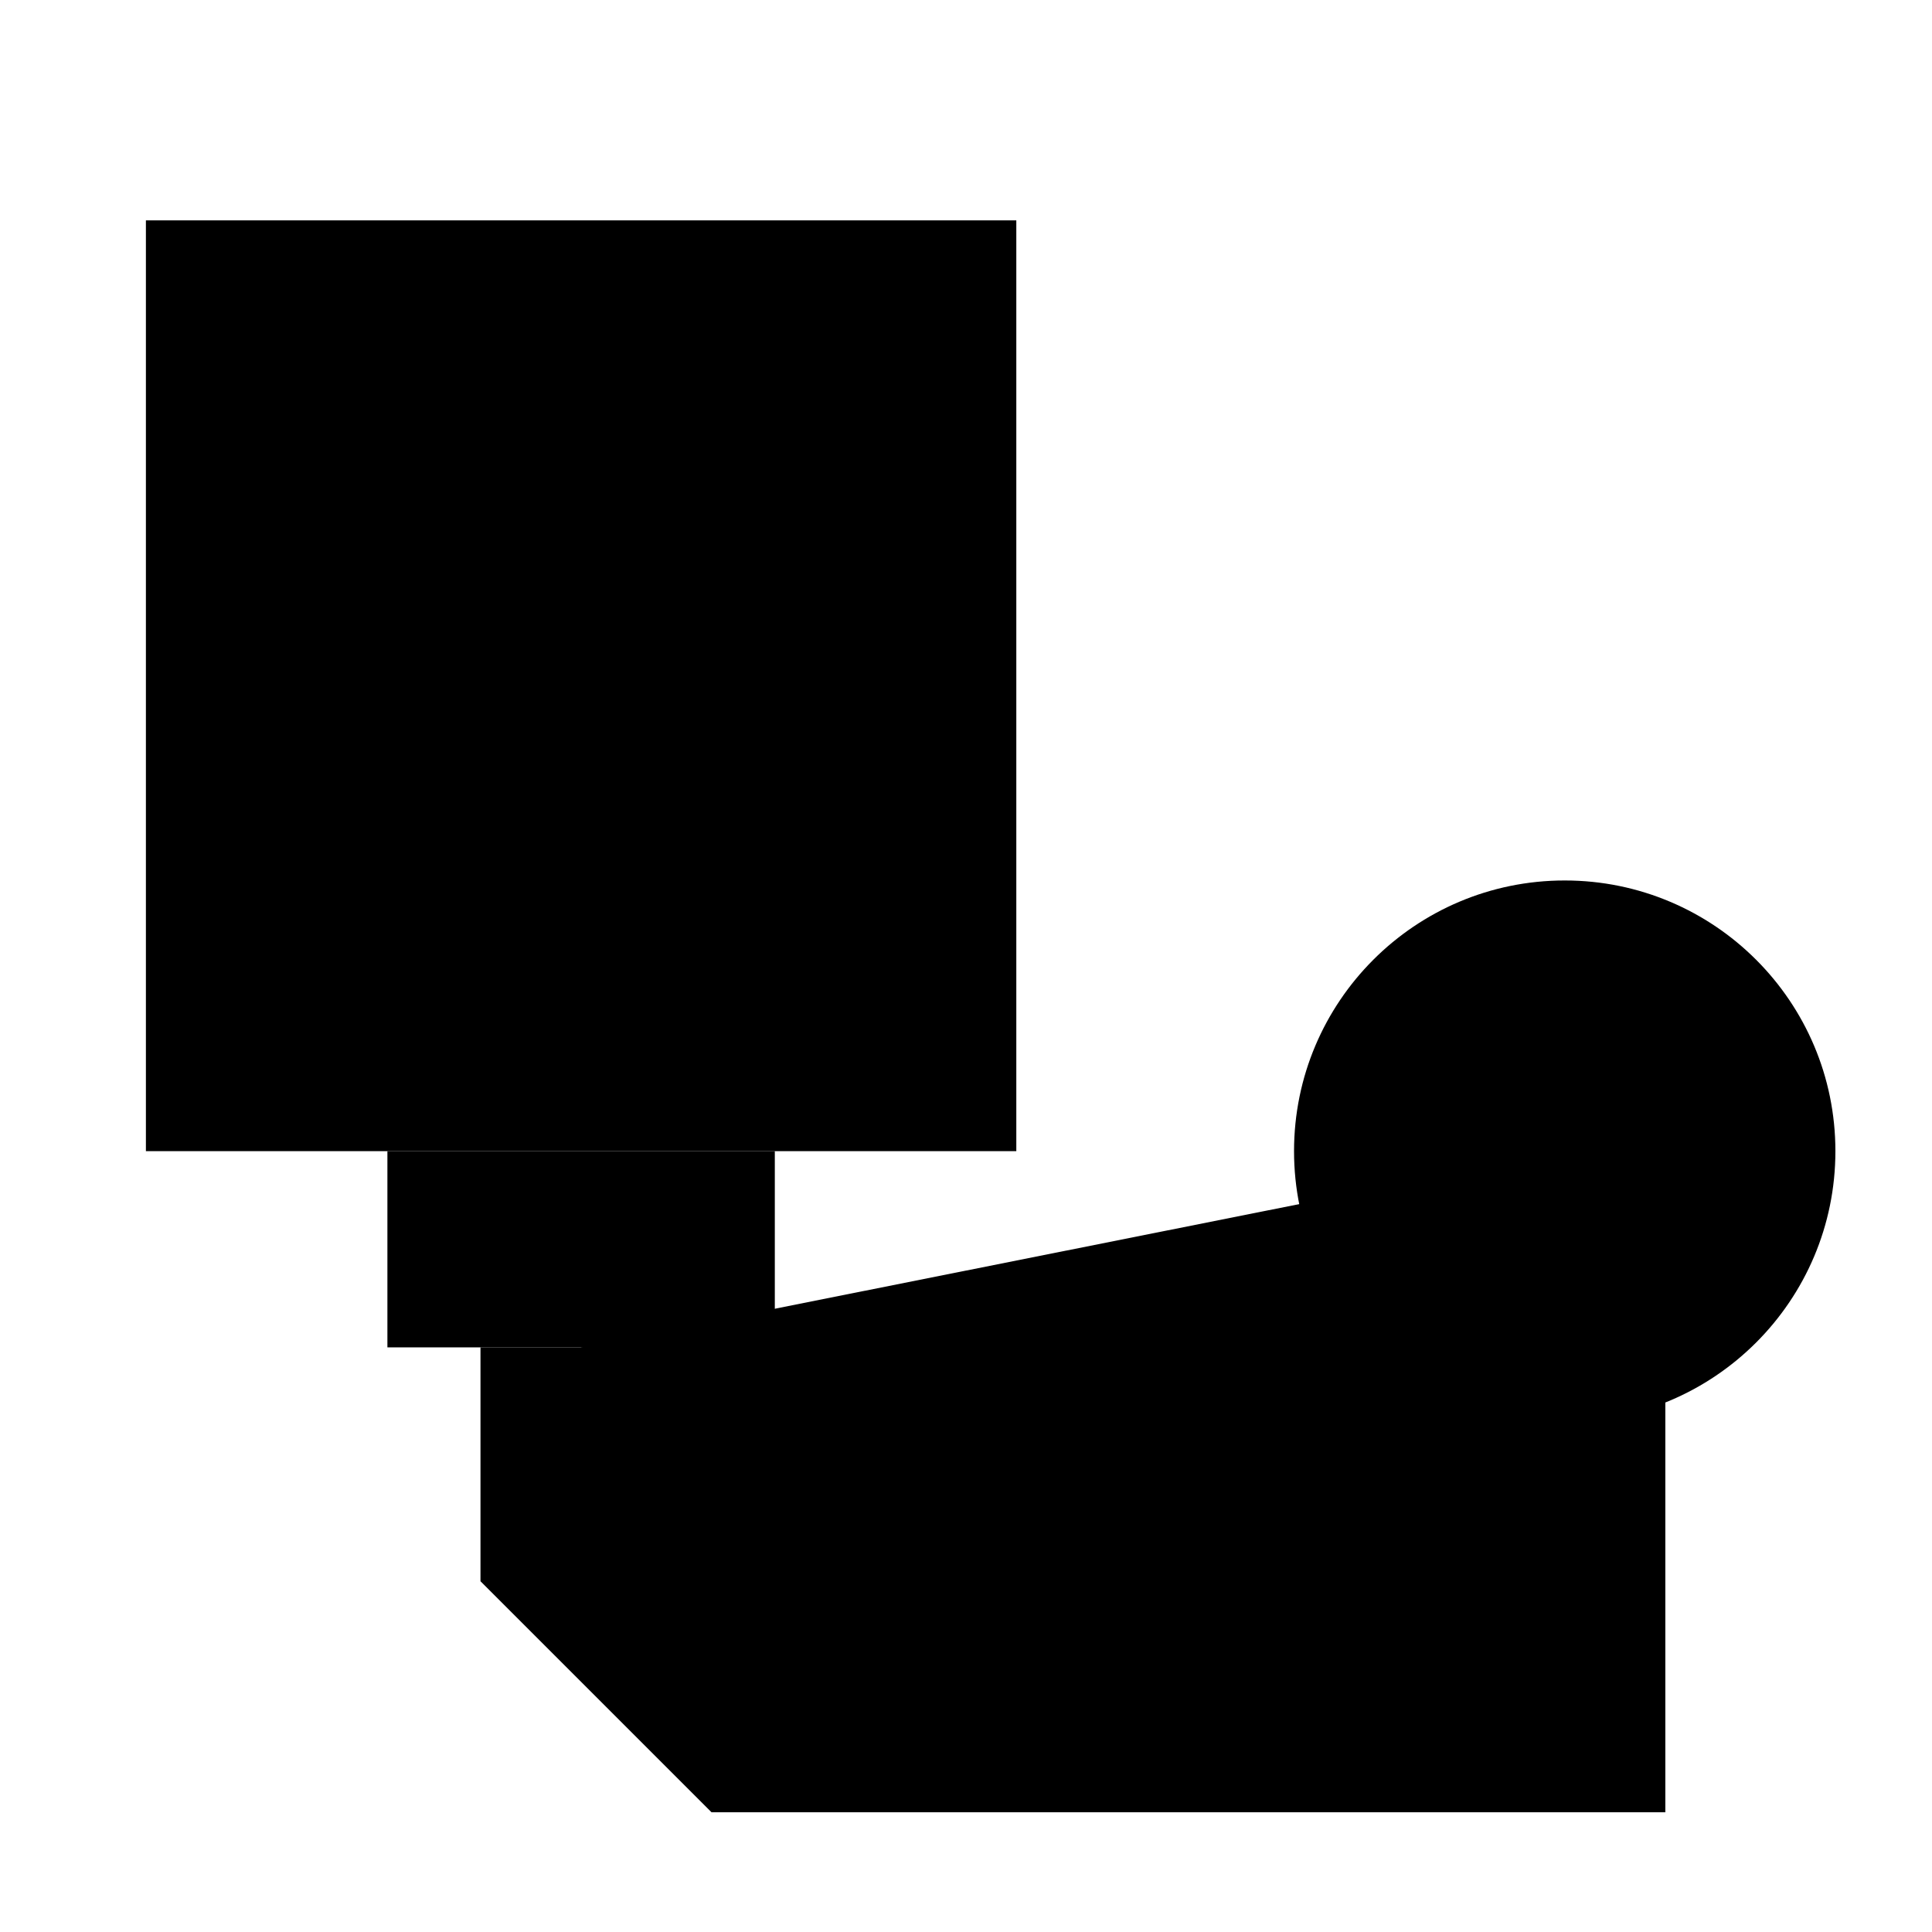
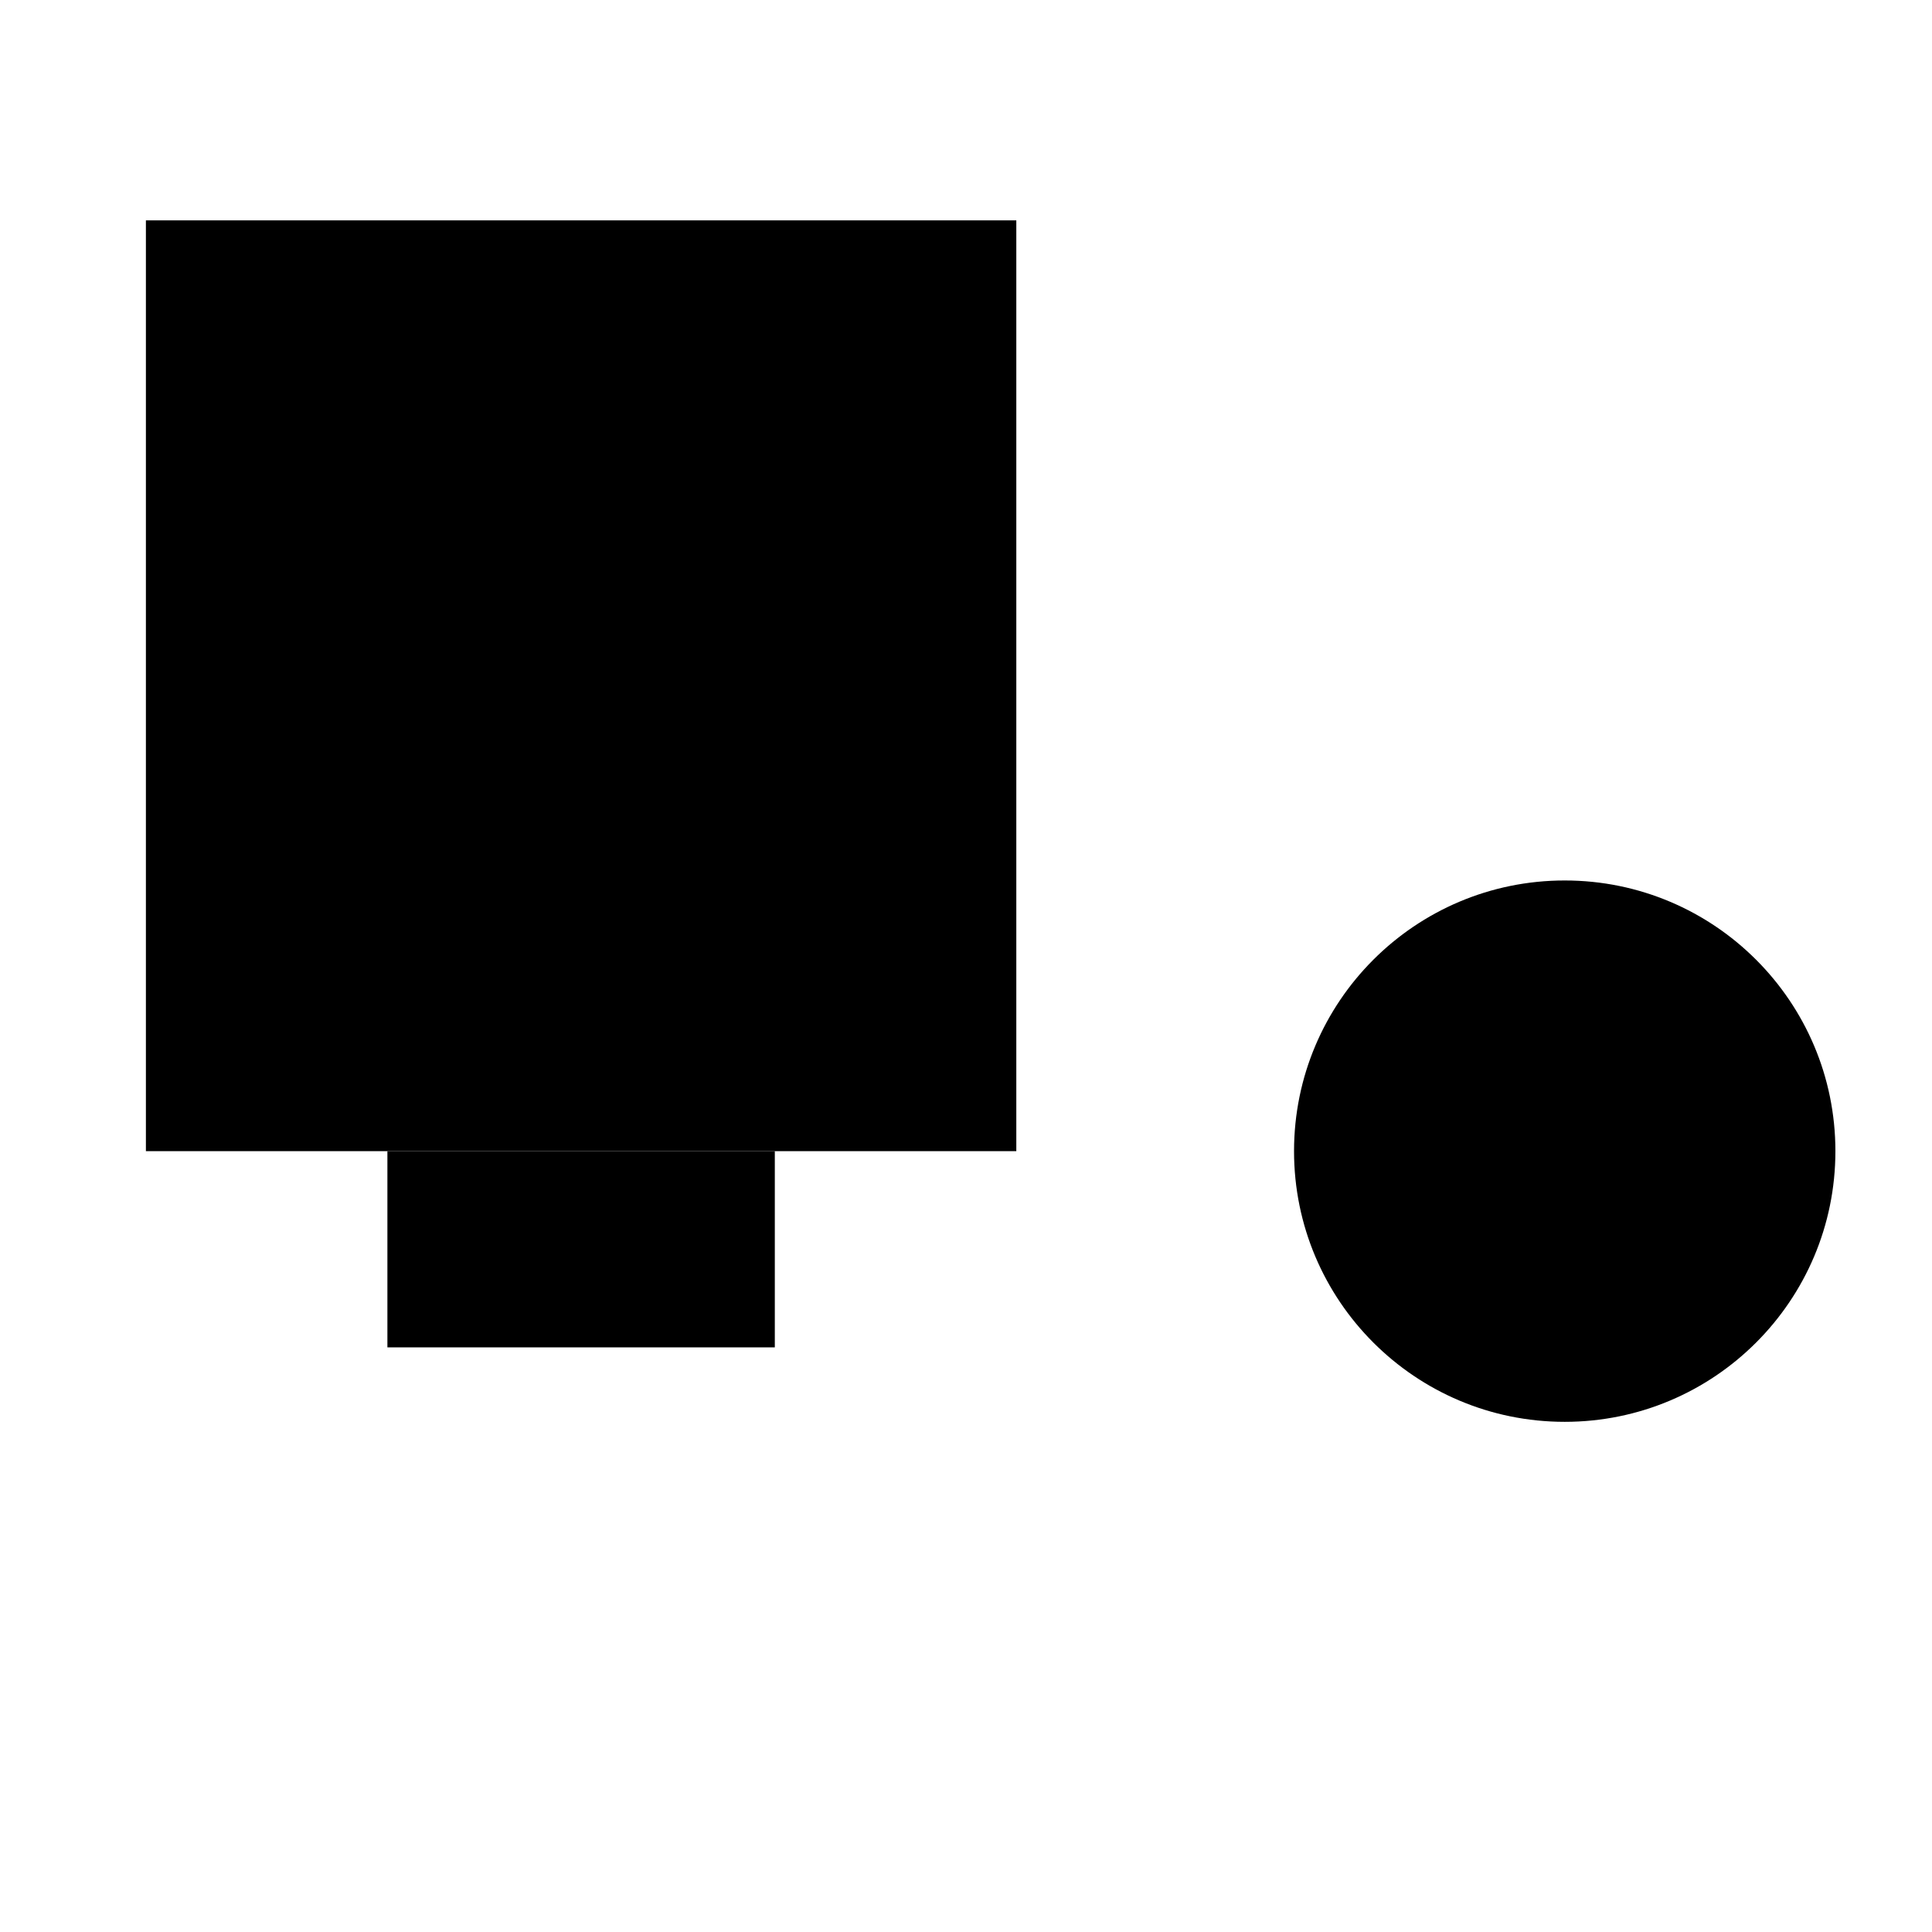
<svg xmlns="http://www.w3.org/2000/svg" width="20px" height="20px" version="1.1" id="Vrstva_1" x="0px" y="0px" viewBox="0 0 384 384" style="enable-background:new 0 0 384 384;" xml:space="preserve">
  <style type="text/css">
	.st0{fill:#000;stroke:#000;stroke-width:40;stroke-miterlimit:10;}
	.st1{fill:#000;}
</style>
  <g>
    <rect style="fill:#000;" x="29" y="43.8" width="173" height="185" />
    <polygon style="fill:#000;" points="154,267.8 115.5,267.8 77,267.8 77,228.8 154,228.8  " />
-     <polyline class="st0" points="311,228.8 311,340.2 149.7,340.2 115.5,306 115.5,267.8  " />
    <circle class="st1" cx="311" cy="228.8" r="53.8" />
  </g>
</svg>